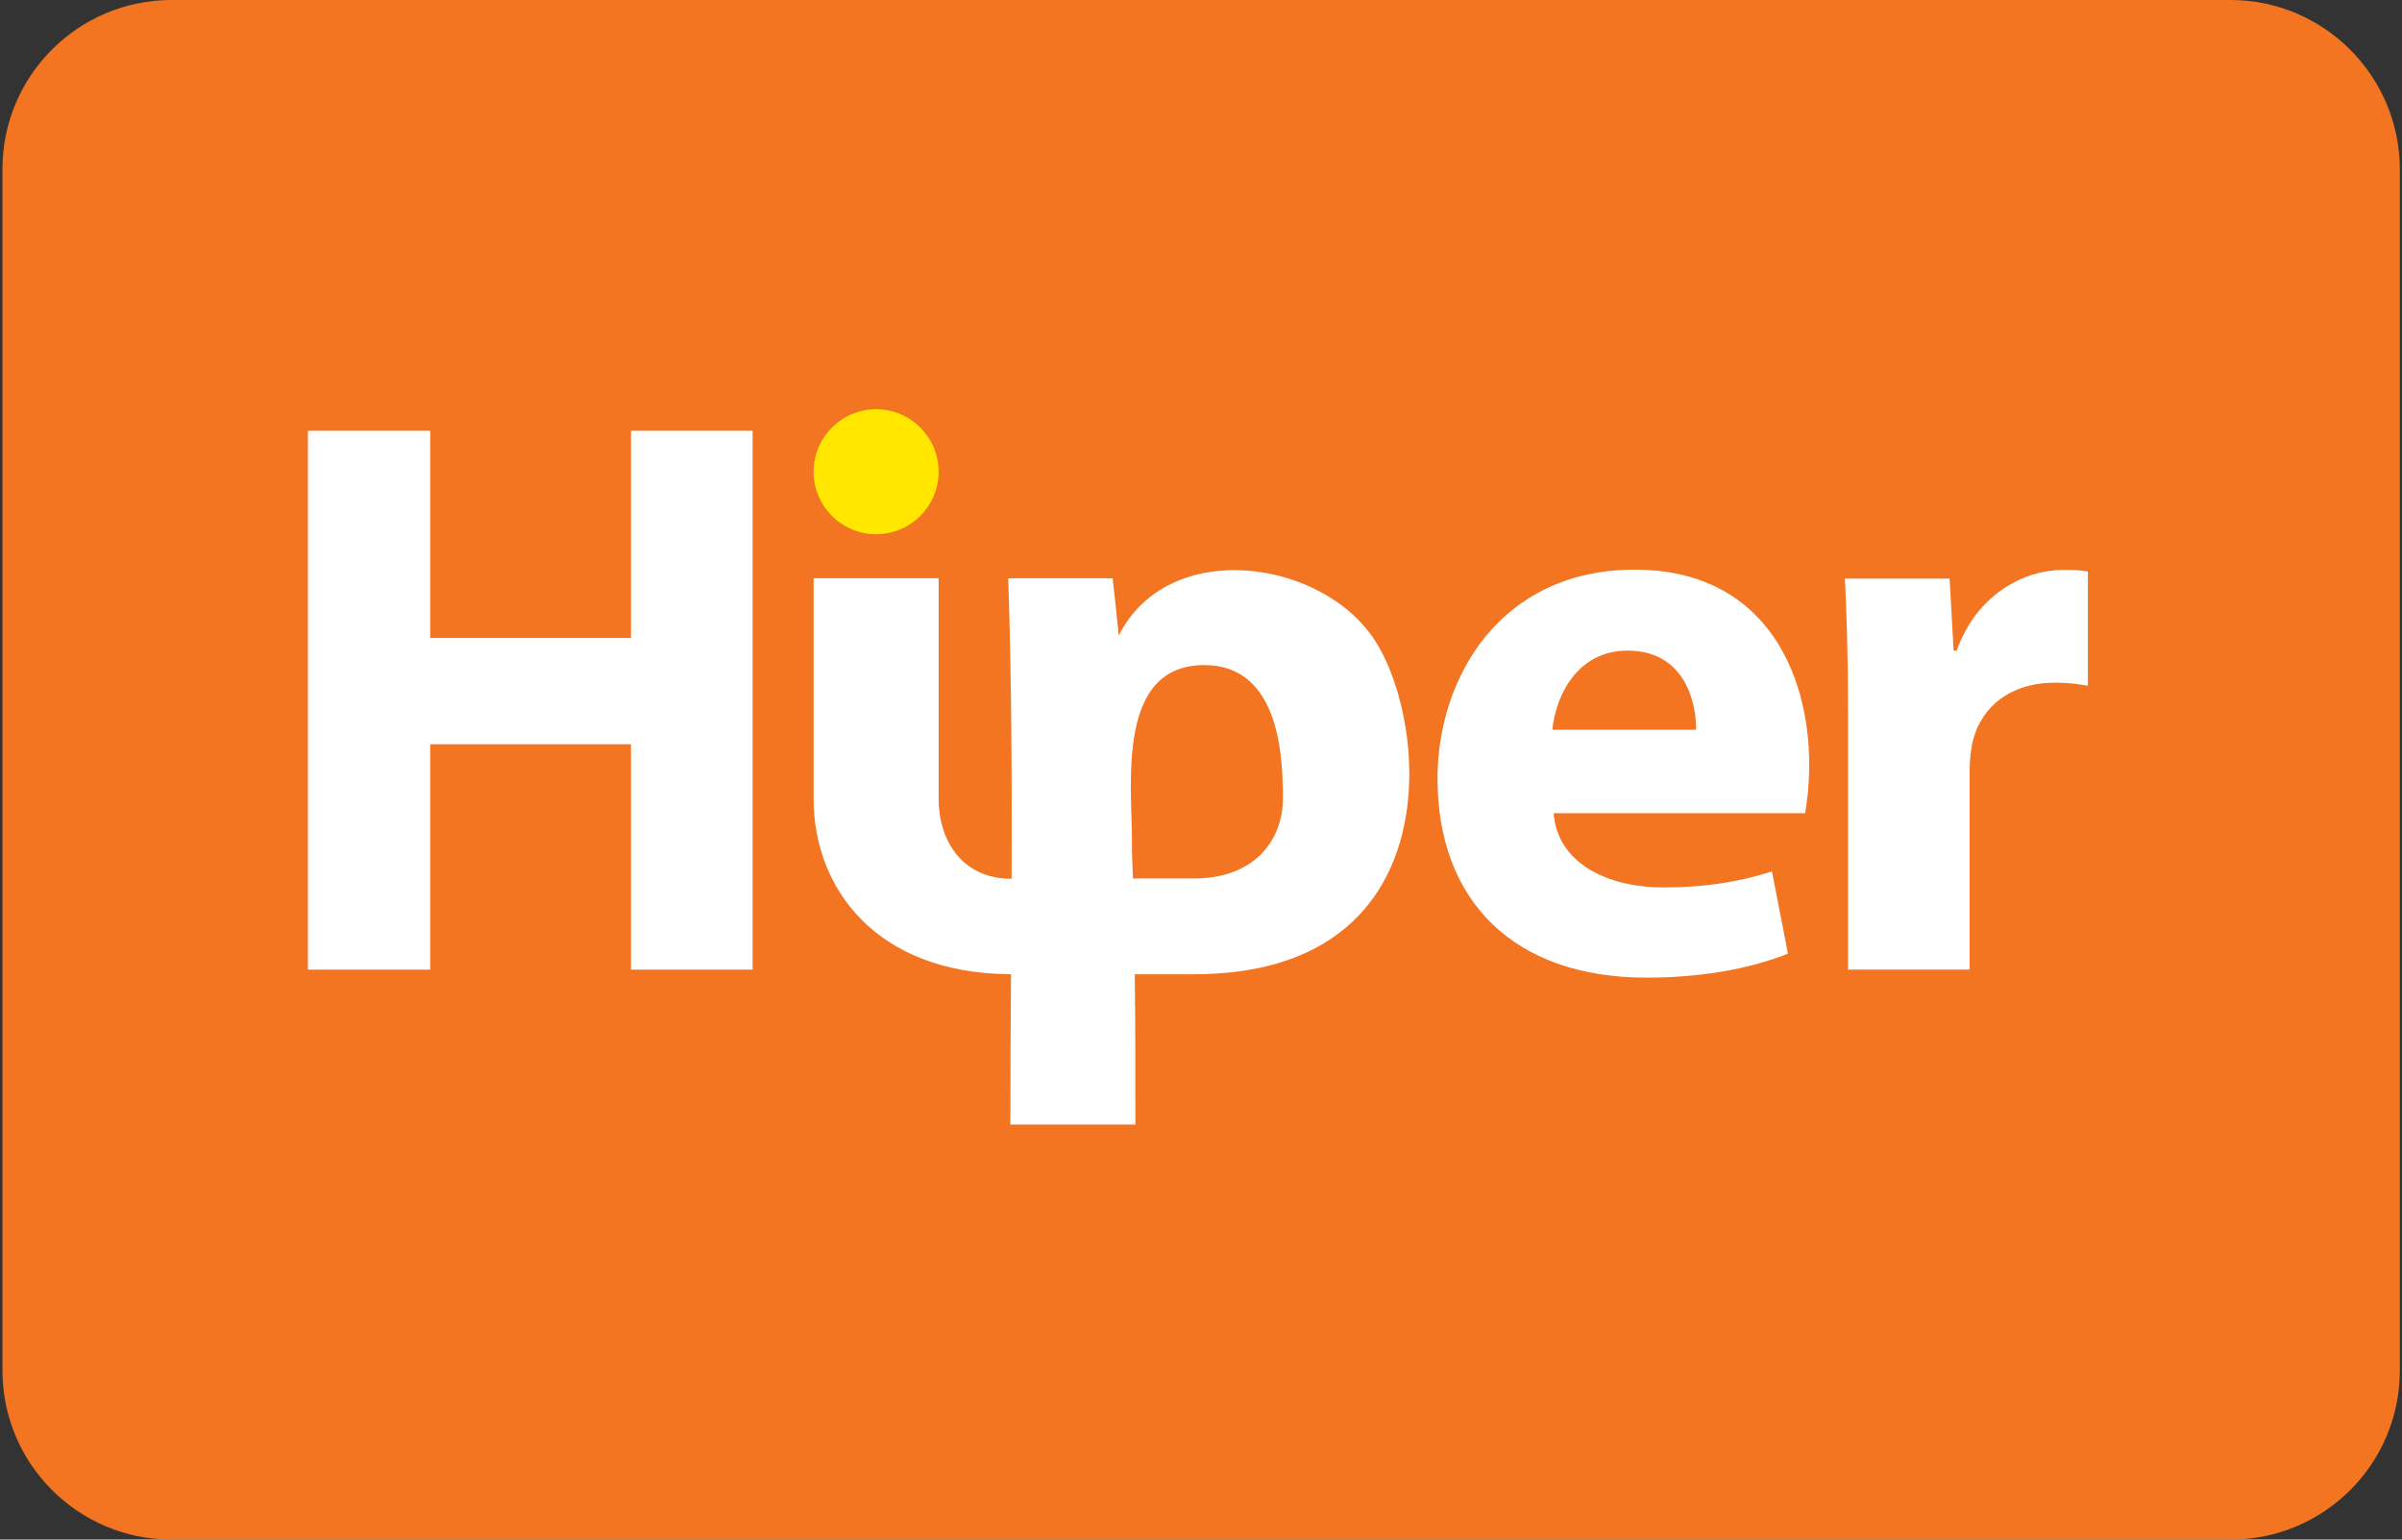
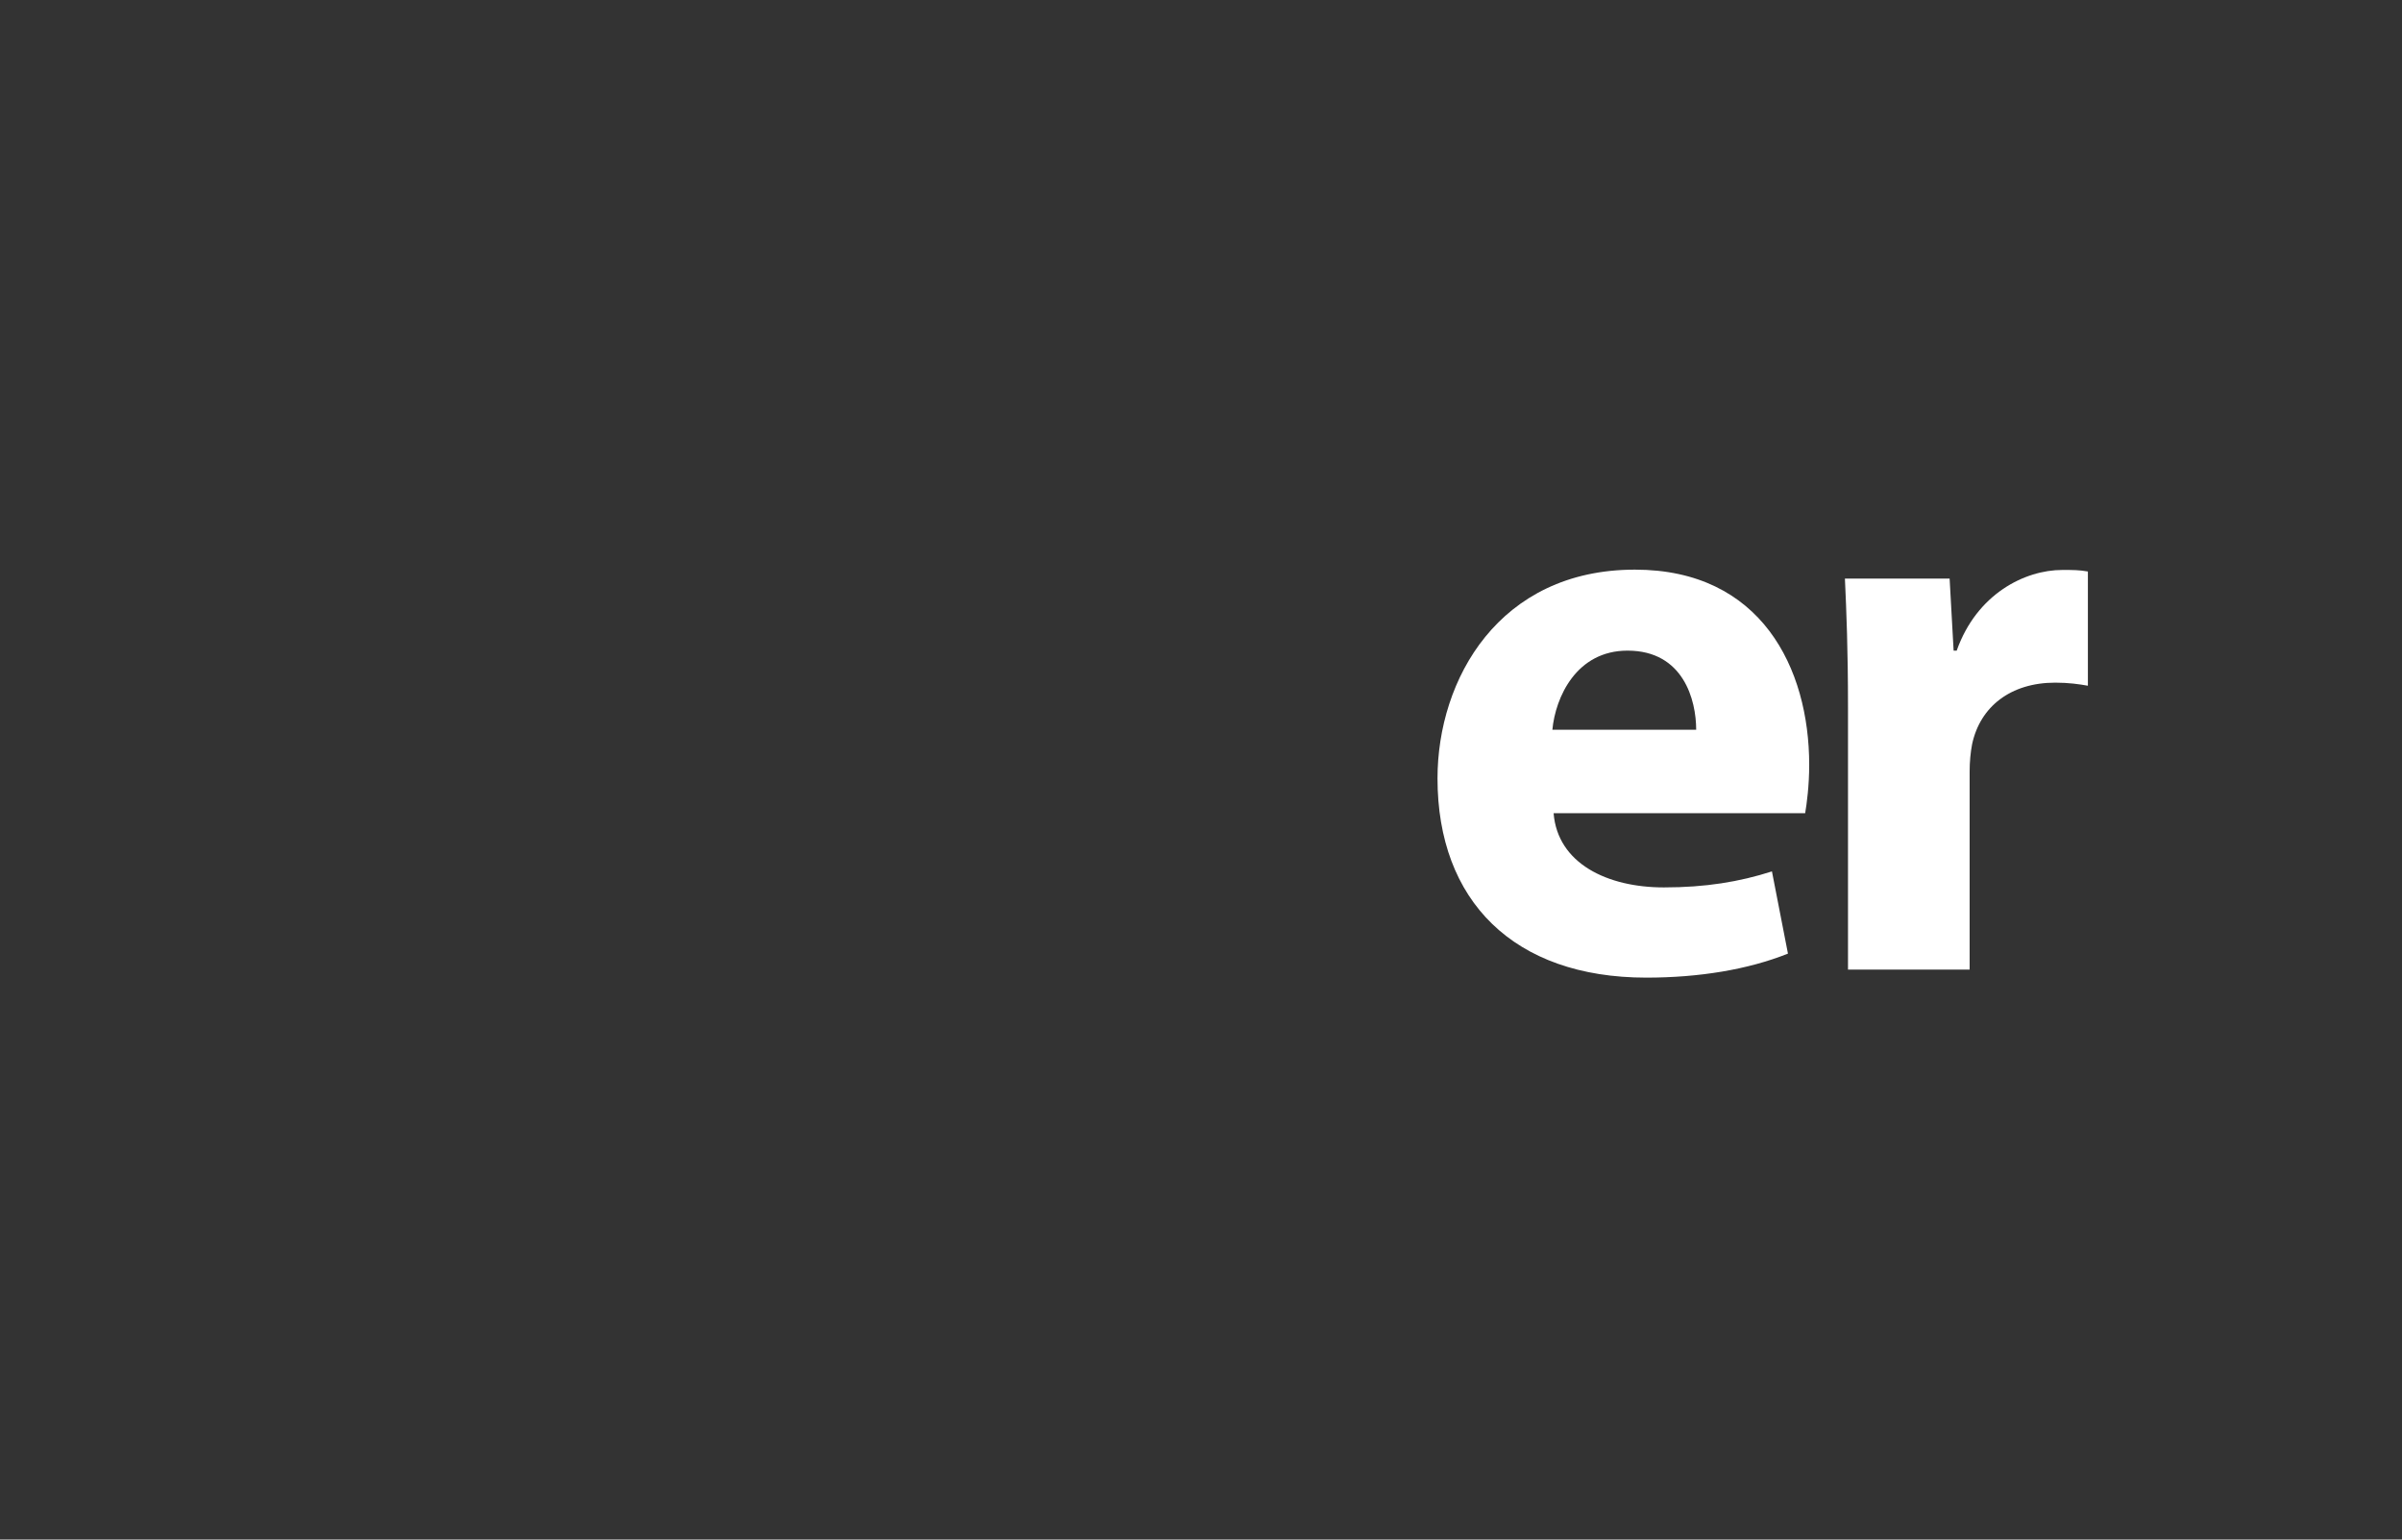
<svg xmlns="http://www.w3.org/2000/svg" version="1.1" id="Layer_1" x="0px" y="0px" viewBox="0 0 780 500" style="enable-background:new 0 0 780 500;" xml:space="preserve">
  <rect x="0" y="0" width="780" height="500" fill="#333333" stroke="none" />
-   <path fill="#F37421" d="M724.3,0H55.7C25.4,0,0.8,24.6,0.8,54.9v390.2c0,30.3,24.6,54.9,54.9,54.9h668.7c30.3,0,54.9-24.6,54.9-54.9  V54.9C779.2,24.6,754.6,0,724.3,0z" />
  <g>
-     <polygon fill="#FFFFFF" points="100,139.9 100,314.9 139.7,314.9 139.7,241.7 204.9,241.7 204.9,314.9 244.4,314.9 244.4,139.9   204.9,139.9 204.9,207.2 139.7,207.2 139.7,139.9 100,139.9  " />
    <path fill="#FFFFFF" d="M586.2,264c0.5-2.9,1.3-8.8,1.3-15.6c0-31.4-15.6-63.4-56.6-63.4c-44.1,0-64.1,35.6-64.1,67.8   c0,39.7,24.7,64.7,67.8,64.7c17.1,0,33-2.6,46-7.8l-5.2-26.7c-10.6,3.4-21.6,5.2-35.1,5.2c-18.4,0-34.5-7.8-35.8-24.1H586.2   L586.2,264z M504.1,237c1-10.6,7.8-25.7,24.4-25.7c18.2,0,22.3,16.1,22.3,25.7H504.1L504.1,237z" />
    <path fill="#FFFFFF" d="M600.1,314.9h39.5v-64.4c0-3.1,0.3-6.2,0.8-8.8c2.6-12.2,12.5-20,27-20c4.4,0,7.8,0.5,10.6,1v-37.1   c-2.9-0.5-4.7-0.5-8.3-0.5c-12.2,0-27.8,7.8-34.3,26.2h-1l-1.3-23.4h-34c0.5,10.9,1,23.1,1,41.8V314.9L600.1,314.9z" />
-     <path fill-rule="evenodd" clip-rule="evenodd" fill="#FFE700" d="M284.5,132.9c11.2,0,20.3,9.1,20.3,20.3c0,11.2-9.1,20.3-20.3,20.3c-11.2,0-20.3-9.1-20.3-20.3   C264.2,142,273.3,132.9,284.5,132.9L284.5,132.9z" />
-     <path fill-rule="evenodd" clip-rule="evenodd" fill="#FFFFFF" d="M367.9,285.3h19.8c19.9,0,28.9-12.7,28.9-26c0-13.3-1-43.3-25.5-43.3c-28.2,0-23.7,37.3-23.5,56.8   C367.5,277,367.8,281.2,367.9,285.3L367.9,285.3z M264.2,187.8h40.6v71.6c0,13.3,7.4,26,23.7,26c0.1-32.2,0-65.4-1.1-97.6h33.9   c0.7,6.2,1.4,12.4,2,18.6c16-32,66.5-25,83.5,2.1c17.5,27.9,23.5,107.9-59.1,107.9h-19.2c0.2,16.2,0.2,32.5,0.2,48.8h-40.6   c0-15.6,0.1-32,0.2-48.8c-43.9-0.2-64.1-28-64.1-57V187.8L264.2,187.8z" />
  </g>
</svg>